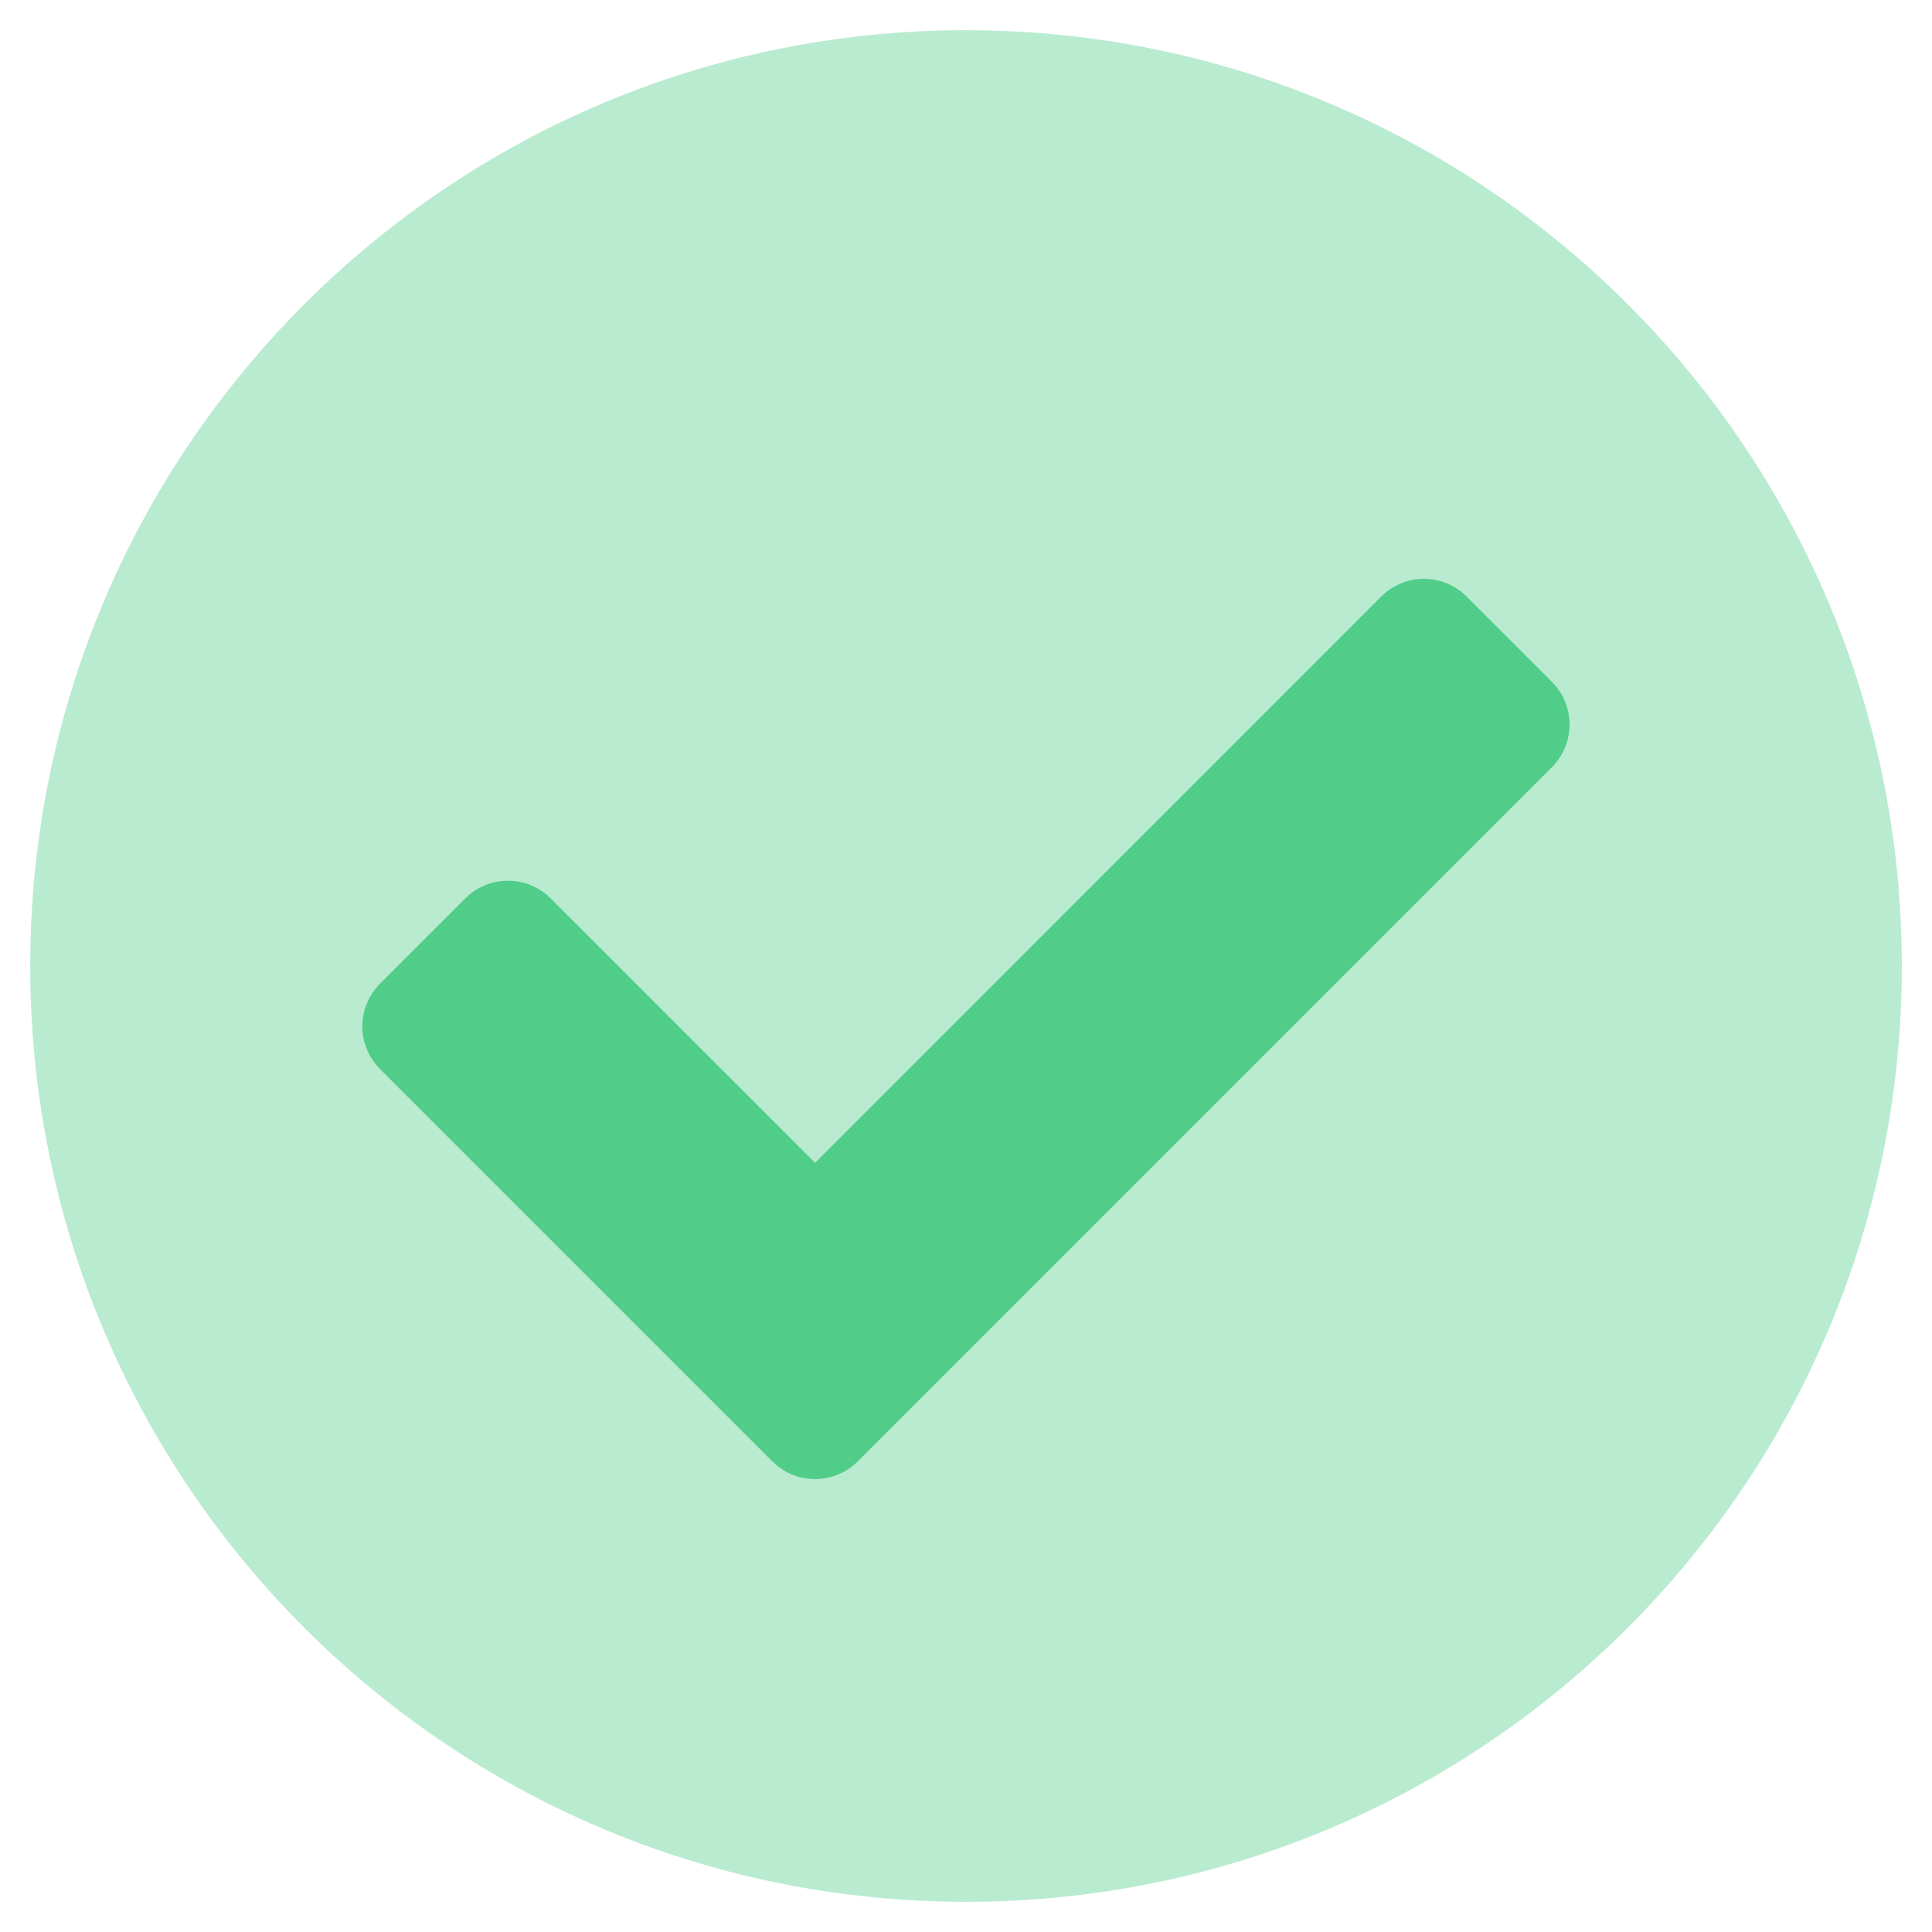
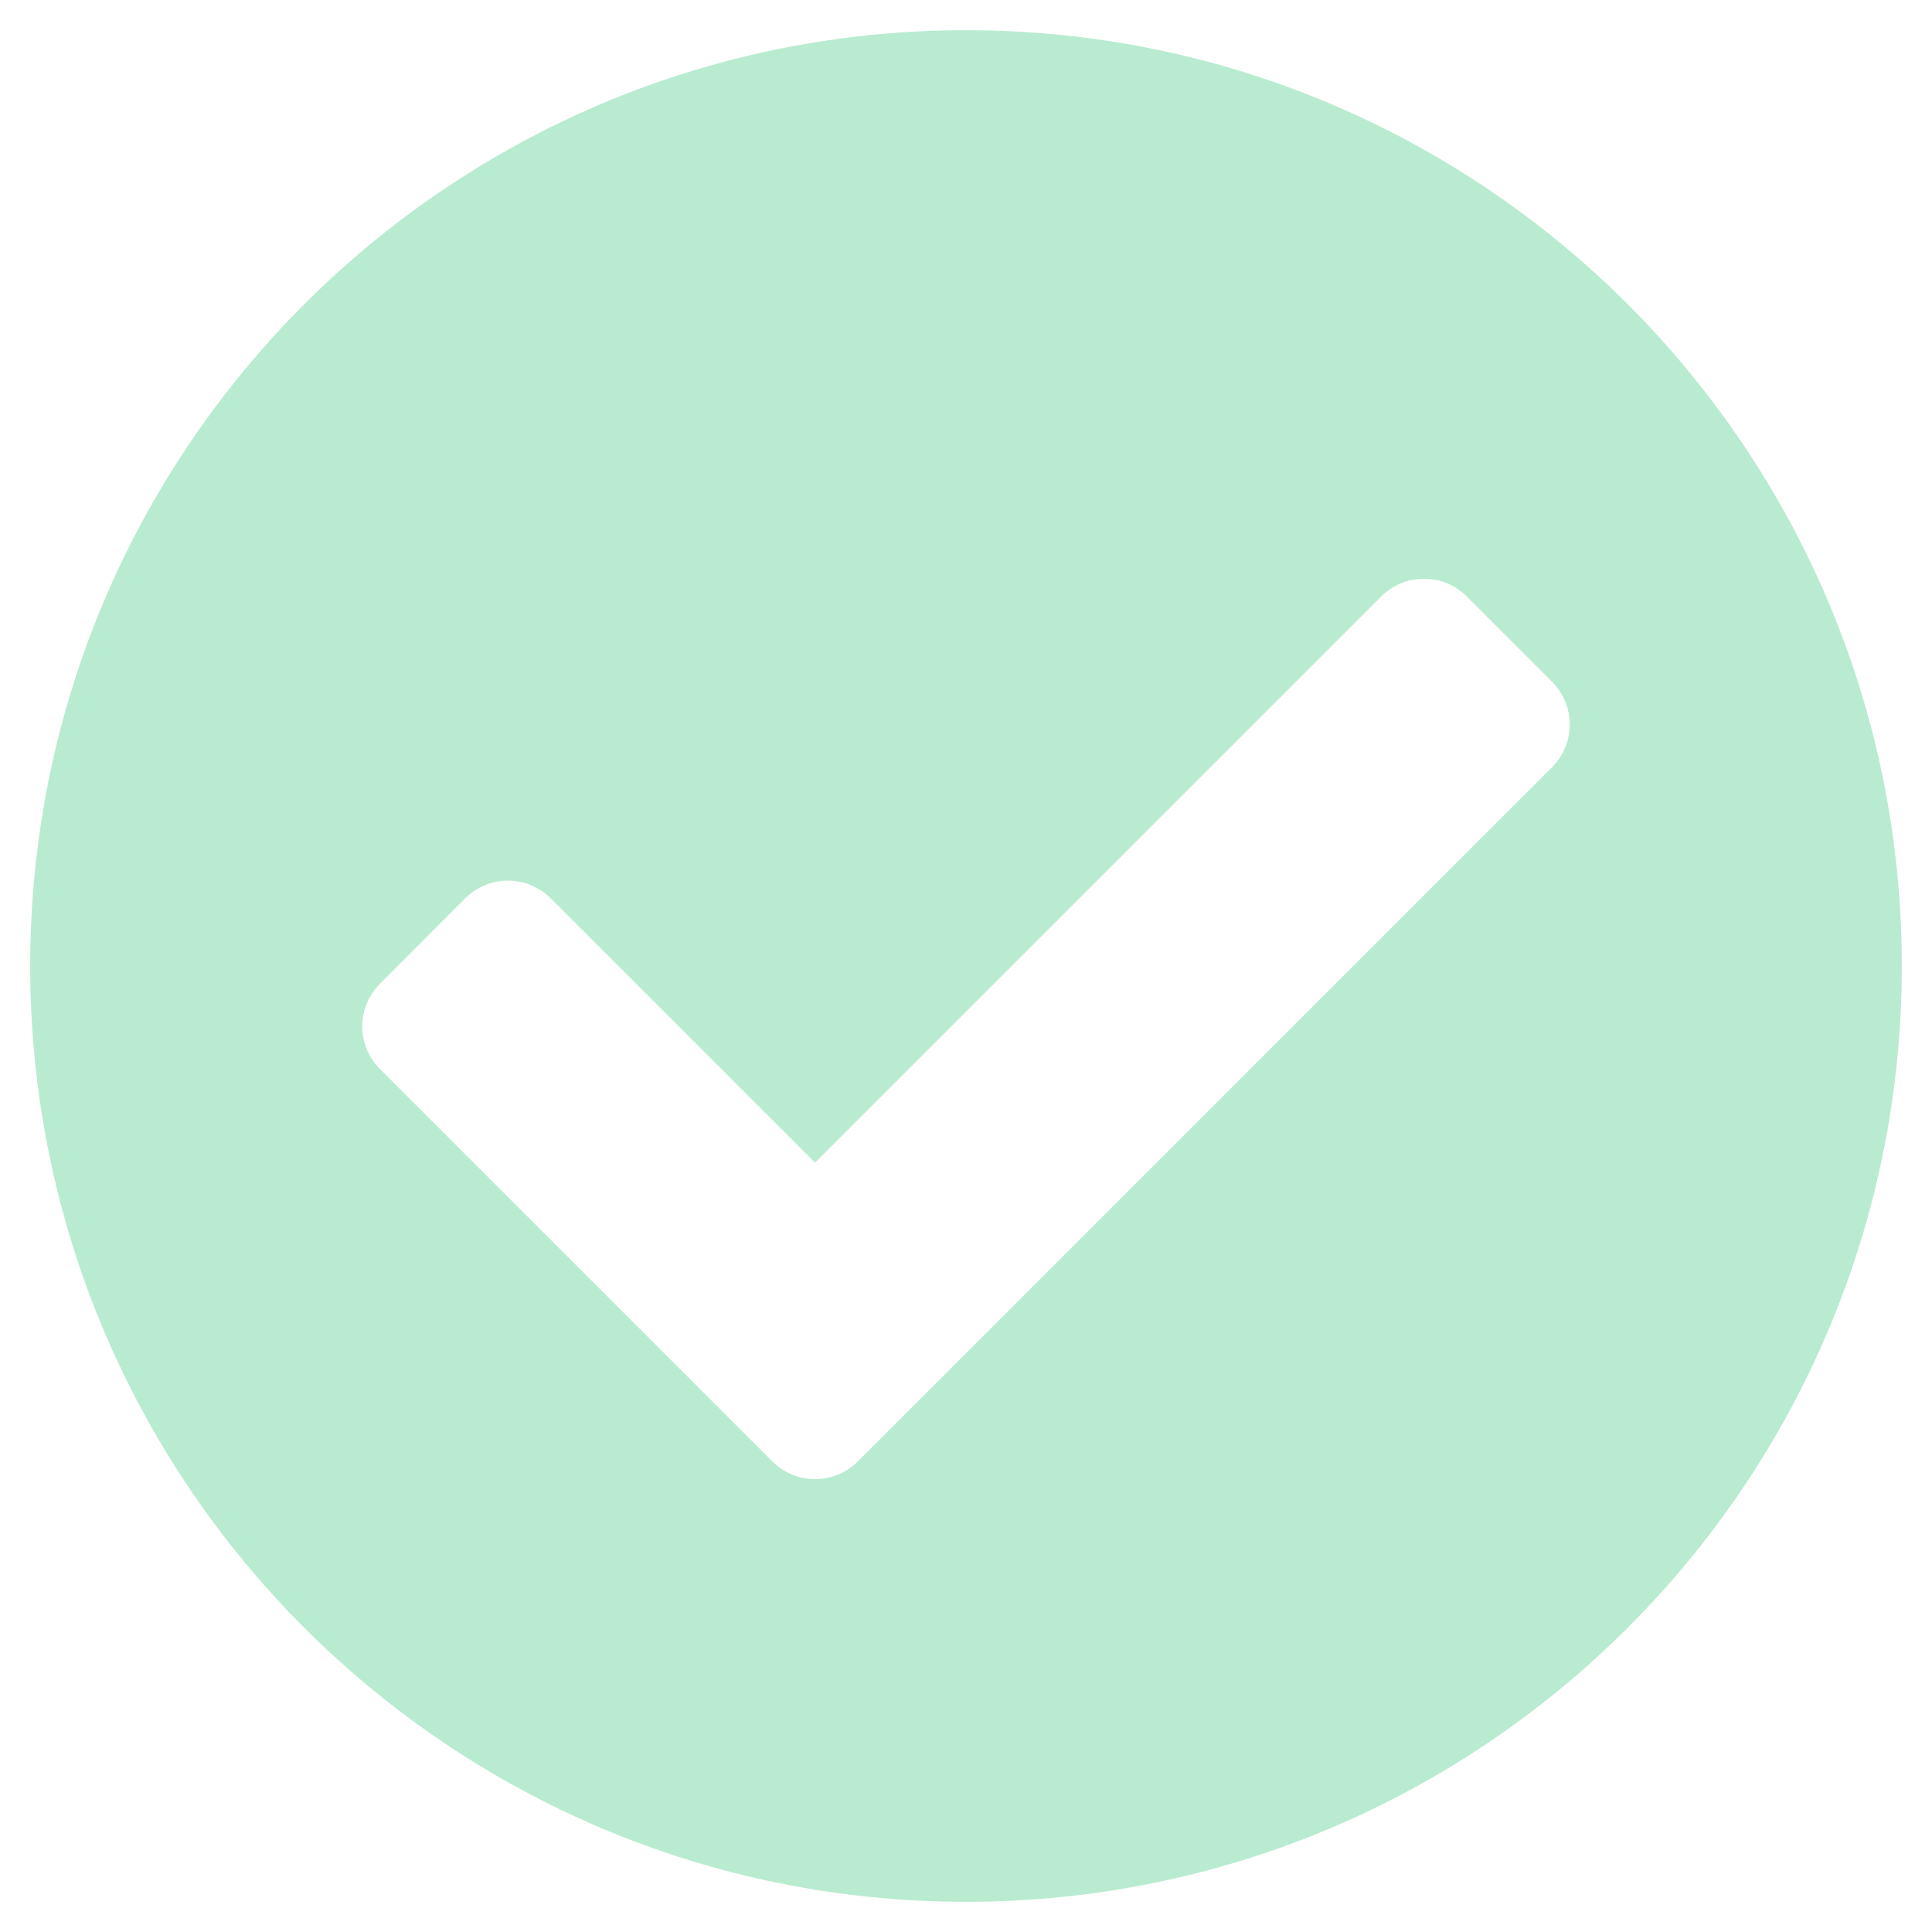
<svg xmlns="http://www.w3.org/2000/svg" width="30" height="30" viewBox="0 0 30 30" fill="none">
  <g clip-path="url(#clip0_580_1303)">
    <path opacity="0.4" d="M15 0.469C6.973 0.469 0.469 6.973 0.469 15C0.469 23.027 6.973 29.531 15 29.531C23.027 29.531 29.531 23.027 29.531 15C29.531 6.973 23.027 0.469 15 0.469ZM24.1 11.913L13.319 22.694C13.143 22.87 12.905 22.968 12.656 22.968C12.408 22.968 12.169 22.87 11.994 22.694L5.9 16.6C5.724 16.424 5.625 16.186 5.625 15.938C5.625 15.689 5.724 15.451 5.9 15.275L7.225 13.949C7.312 13.862 7.416 13.793 7.529 13.745C7.643 13.698 7.765 13.674 7.888 13.674C8.011 13.674 8.133 13.698 8.247 13.745C8.361 13.793 8.464 13.862 8.551 13.949L12.656 18.054L21.449 9.261C21.536 9.174 21.639 9.105 21.753 9.058C21.867 9.011 21.989 8.987 22.112 8.987C22.235 8.987 22.357 9.011 22.471 9.058C22.584 9.105 22.688 9.174 22.775 9.261L24.1 10.587C24.276 10.763 24.375 11.002 24.375 11.25C24.375 11.498 24.276 11.737 24.1 11.913Z" fill="#50CD89" />
-     <path d="M13.319 22.694C13.143 22.87 12.904 22.968 12.656 22.968C12.407 22.968 12.169 22.87 11.993 22.694L5.899 16.6C5.724 16.424 5.625 16.186 5.625 15.938C5.625 15.689 5.724 15.451 5.899 15.275L7.225 13.949C7.312 13.862 7.415 13.793 7.529 13.745C7.643 13.698 7.765 13.674 7.888 13.674C8.011 13.674 8.133 13.698 8.247 13.745C8.36 13.793 8.464 13.862 8.551 13.949L12.656 18.054L21.448 9.261C21.535 9.174 21.639 9.105 21.753 9.058C21.866 9.011 21.988 8.987 22.111 8.987C22.235 8.987 22.356 9.011 22.47 9.058C22.584 9.105 22.687 9.174 22.774 9.261L24.1 10.587C24.275 10.763 24.374 11.002 24.374 11.25C24.374 11.498 24.275 11.737 24.1 11.913L13.319 22.694Z" fill="#50CD89" />
  </g>
  <defs>
    <clipPath id="clip0_580_1303">
      <rect width="30" height="30" fill="white" />
    </clipPath>
  </defs>
</svg>